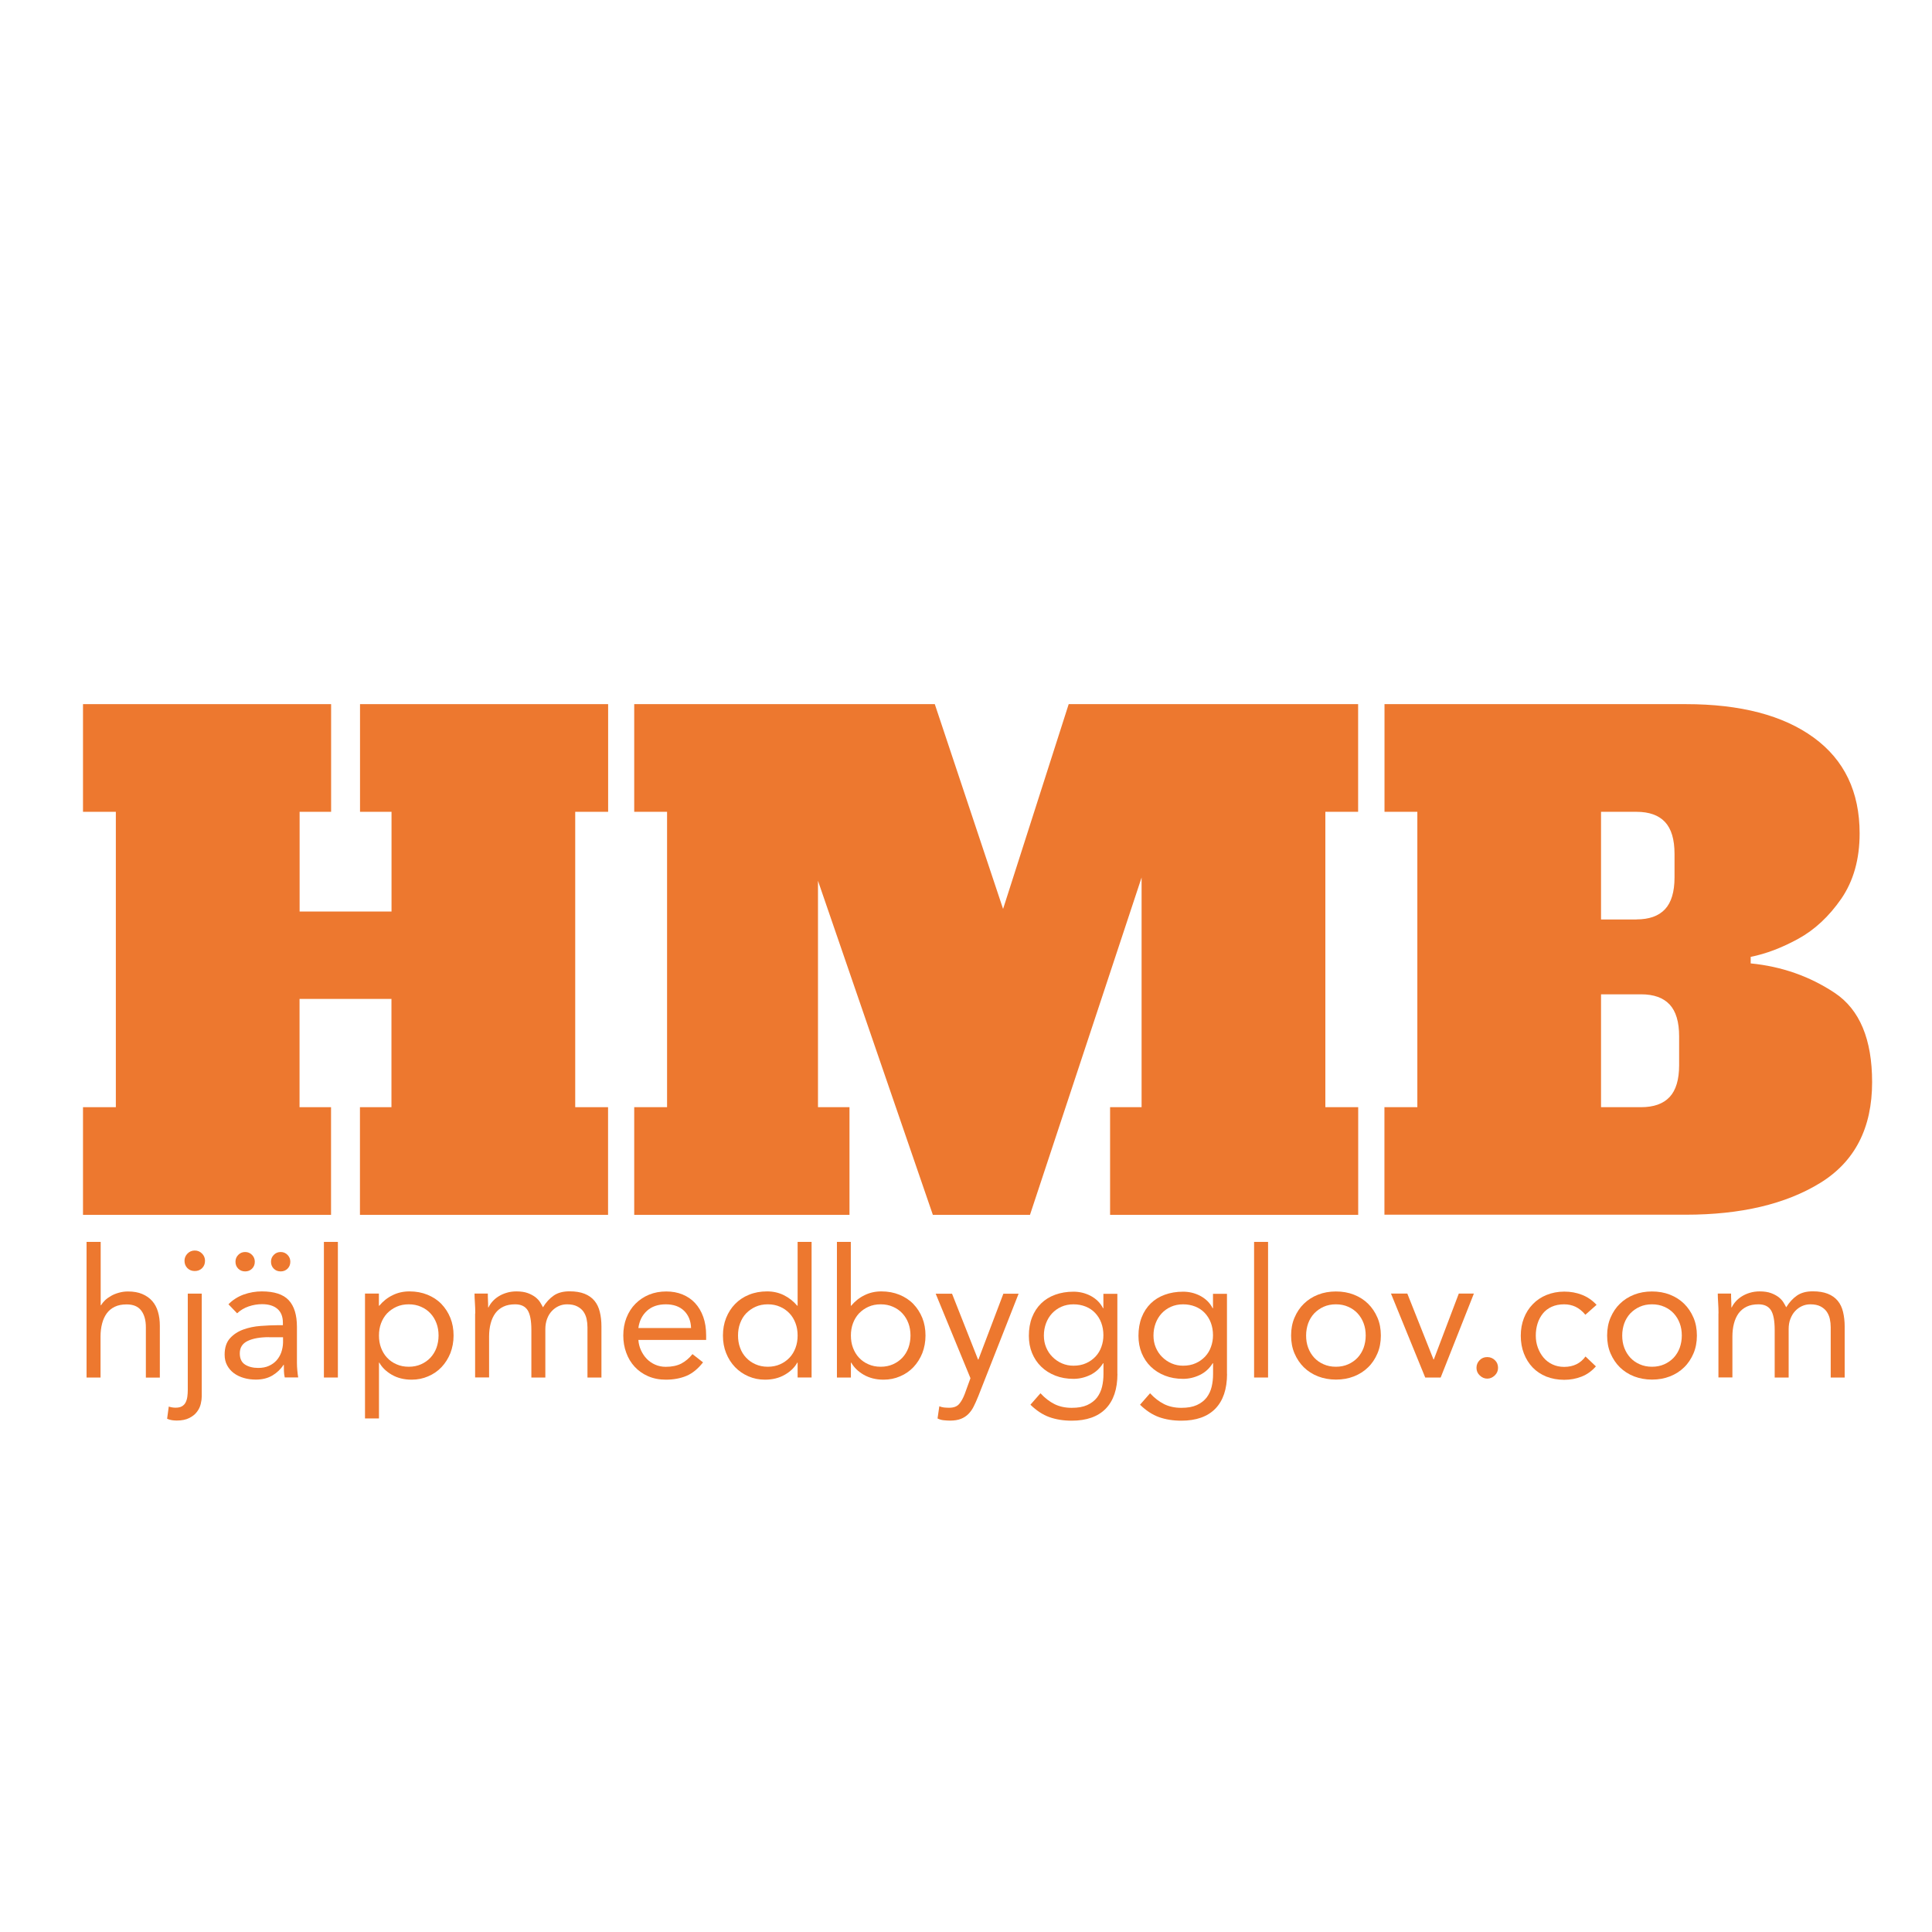
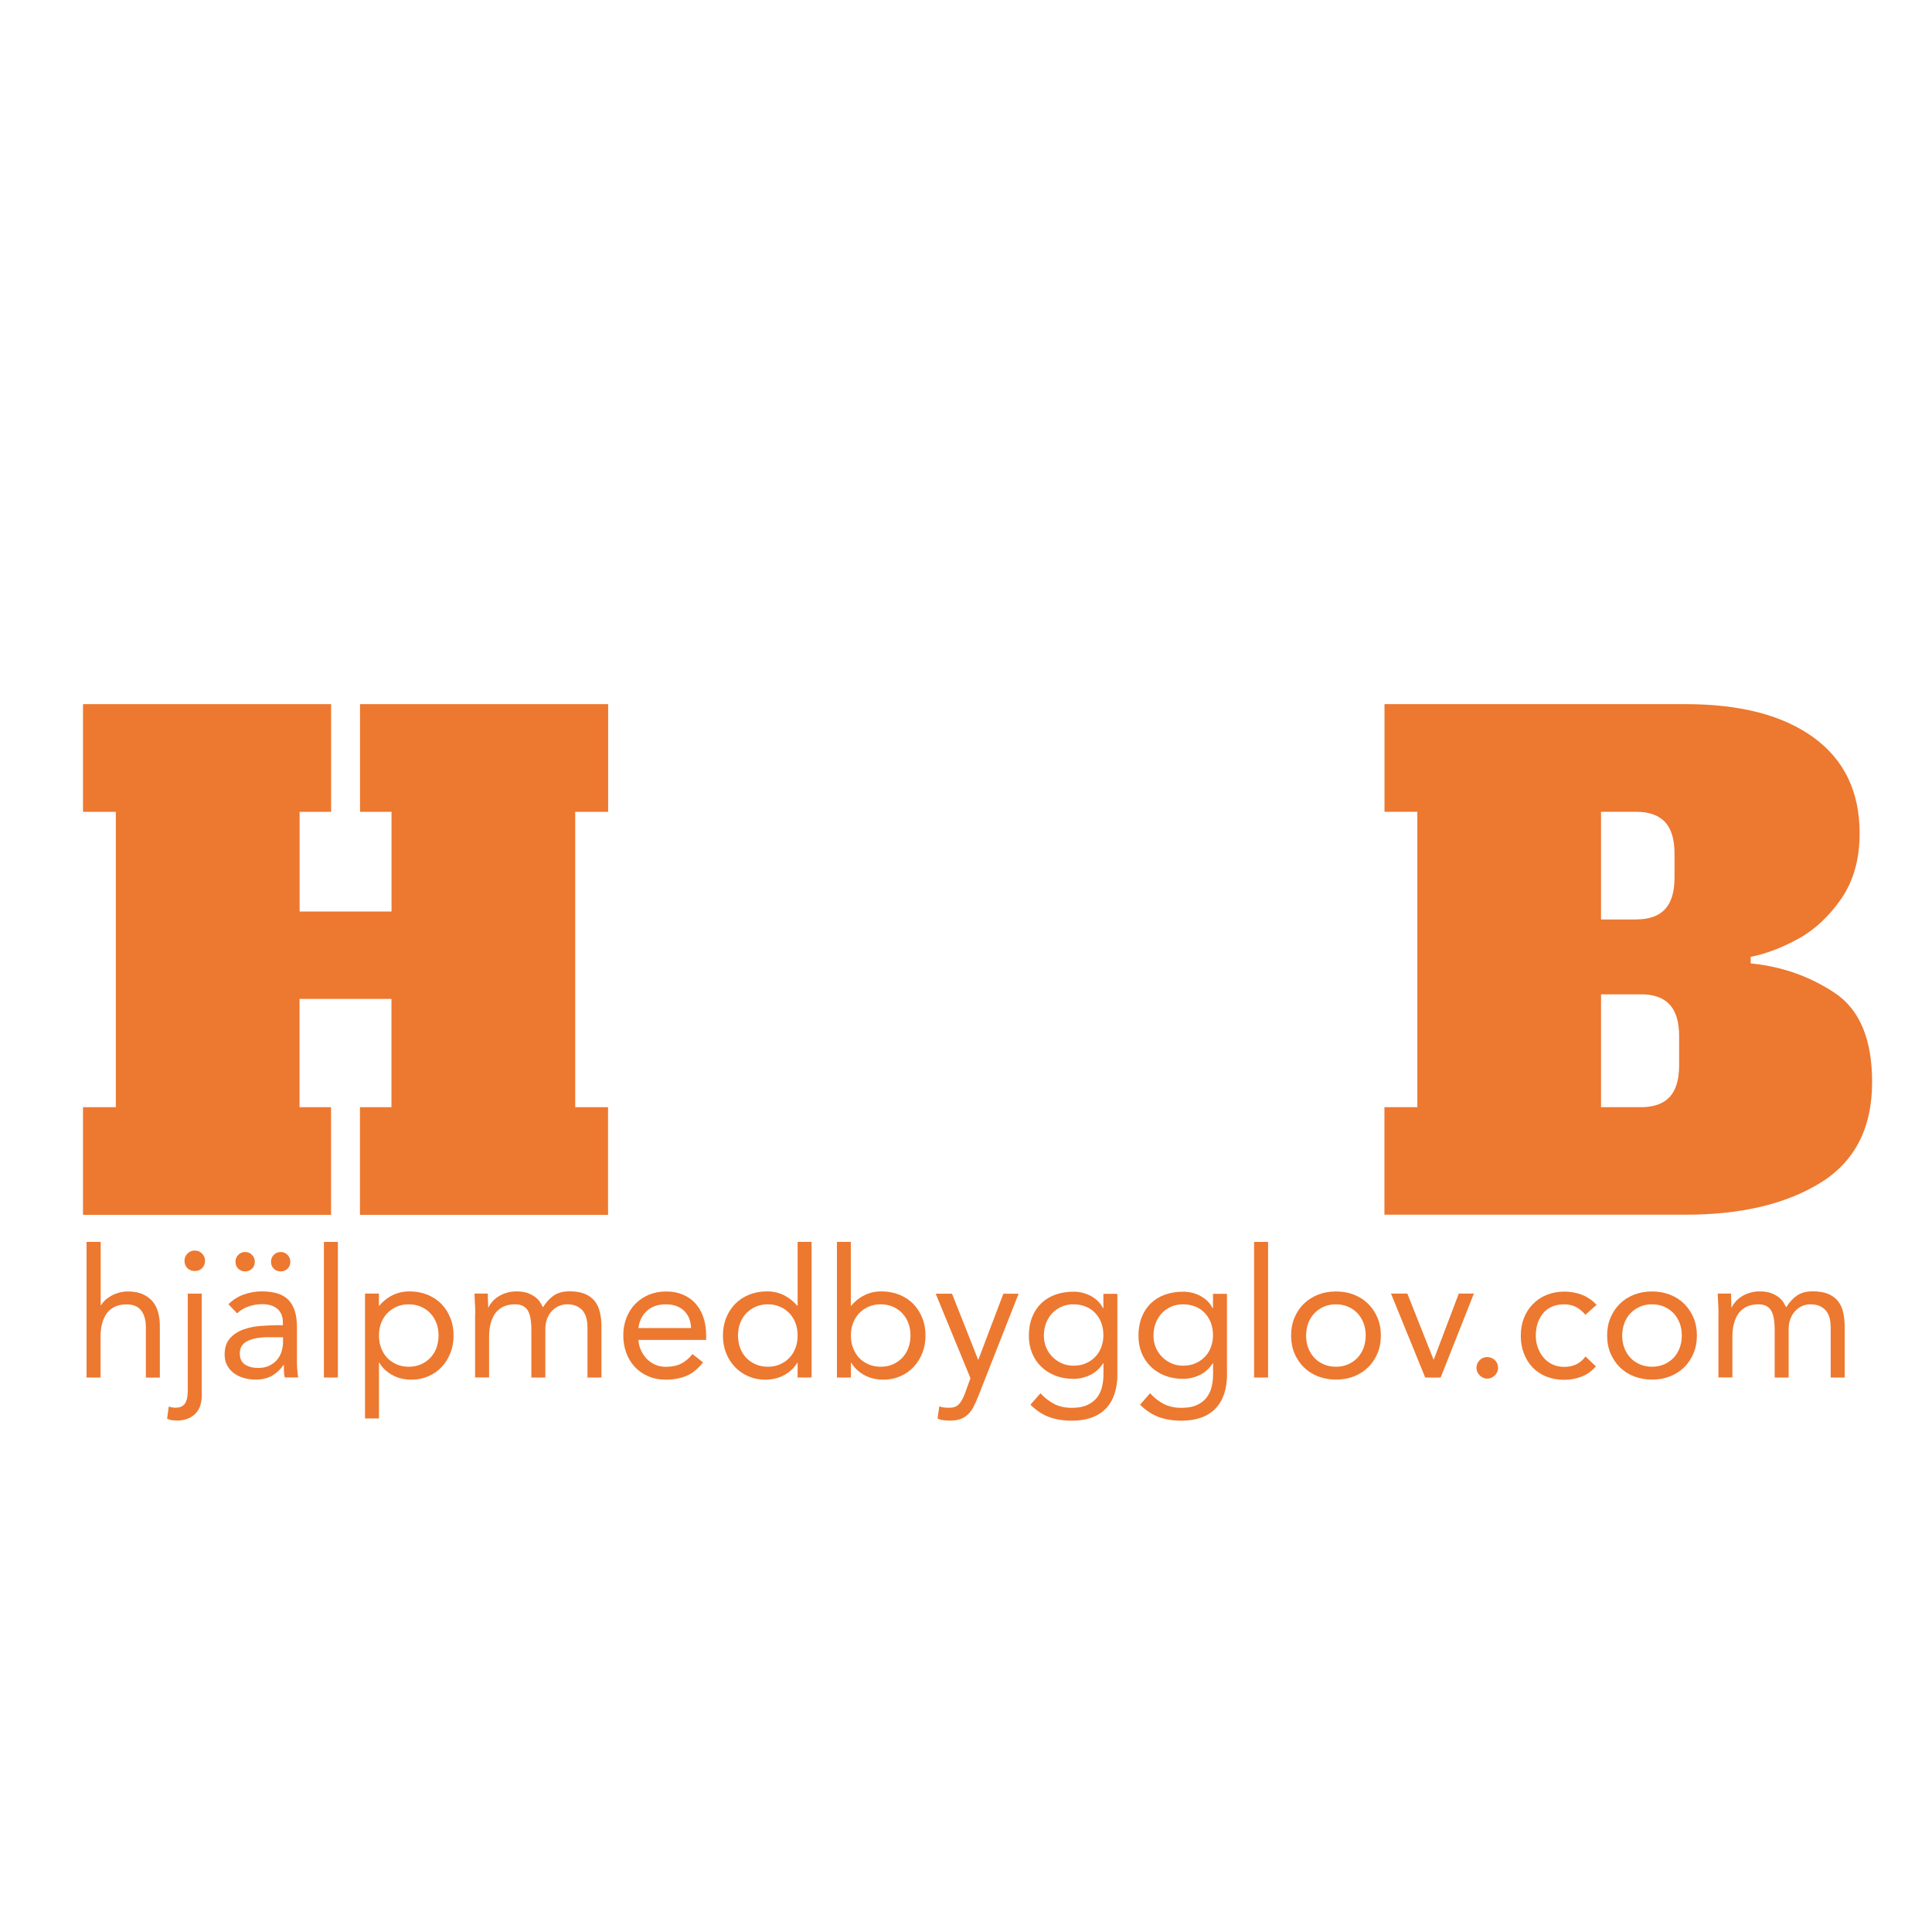
<svg xmlns="http://www.w3.org/2000/svg" id="Lager_1" version="1.1" viewBox="0 0 260 260">
  <defs>
    <style>
      .st0 {
        fill: #ed782f;
      }
    </style>
  </defs>
  <g>
    <path class="st0" d="M81.83,109.25h-4.42v39.75h4.42v14.49h-33.39v-14.49h4.24v-14.57h-12.37v14.57h4.24v14.49H11.17v-14.49h4.42v-39.75h-4.42v-14.49h33.39v14.49h-4.24v13.42h12.37v-13.42h-4.24v-14.49h33.39v14.49Z" />
-     <path class="st0" d="M182.78,109.25h-4.42v39.75h4.42v14.49h-33.39v-14.49h4.24v-30.91l-15.02,45.4h-13.07l-15.46-44.96v30.47h4.24v14.49h-28.97v-14.49h4.42v-39.75h-4.42v-14.49h40.45l9.19,27.56,8.83-27.56h38.95v14.49Z" />
    <path class="st0" d="M186.32,149h4.42v-39.75h-4.42v-14.49h40.54c7.36,0,13.1,1.5,17.22,4.5,4.12,3,6.18,7.3,6.18,12.9,0,3.47-.83,6.4-2.47,8.79-1.65,2.38-3.58,4.18-5.79,5.39-2.21,1.21-4.34,2.02-6.4,2.43v.88c4.18.41,7.95,1.74,11.31,3.97,3.36,2.24,5.03,6.24,5.03,12.01,0,6.18-2.33,10.7-6.98,13.56-4.65,2.86-10.69,4.28-18.11,4.28h-40.54v-14.49ZM220.23,123.73c1.71,0,2.99-.46,3.84-1.37.85-.91,1.28-2.34,1.28-4.28v-3.18c0-1.94-.43-3.37-1.28-4.28-.85-.91-2.13-1.37-3.84-1.37h-4.77v14.49h4.77ZM220.85,149c1.71,0,2.99-.46,3.84-1.37.85-.91,1.28-2.34,1.28-4.28v-3.89c0-1.94-.43-3.37-1.28-4.28-.85-.91-2.13-1.37-3.84-1.37h-5.39v15.19h5.39Z" />
  </g>
  <g>
    <path class="st0" d="M11.67,167.13h1.88v8.52h.05c.13-.22.31-.45.53-.66.23-.22.5-.41.81-.59.31-.18.66-.32,1.05-.43s.8-.17,1.23-.17c.74,0,1.38.11,1.92.34.54.23.99.54,1.34.94s.62.89.78,1.46c.17.57.25,1.2.25,1.87v6.98h-1.88v-6.78c0-.95-.21-1.7-.63-2.25-.42-.55-1.07-.82-1.96-.82-.61,0-1.14.1-1.58.31-.44.21-.81.51-1.09.89-.28.39-.49.84-.63,1.38-.14.53-.21,1.12-.21,1.76v5.5h-1.88v-18.25Z" />
    <path class="st0" d="M27.15,187.92c0,.29-.04.62-.13,1-.09.38-.25.73-.5,1.06-.24.33-.58.61-1.03.84-.44.23-1.01.35-1.7.35-.23,0-.45-.02-.66-.05s-.43-.1-.64-.19l.22-1.64c.31.1.61.15.92.15.35,0,.64-.06.86-.19s.38-.3.49-.52c.11-.22.19-.47.23-.76.04-.29.06-.6.06-.92v-12.96h1.88v13.83ZM24.83,169.67c0-.37.13-.69.4-.97.27-.27.59-.41.98-.41s.71.14.98.41c.27.27.4.6.4.97,0,.4-.13.73-.39.99s-.59.39-.99.39-.73-.13-.99-.39c-.26-.26-.39-.59-.39-.99Z" />
    <path class="st0" d="M30.74,175.53c.58-.6,1.27-1.03,2.06-1.32.8-.28,1.6-.42,2.43-.42,1.67,0,2.88.39,3.62,1.18.74.79,1.11,1.99,1.11,3.6v4.85c0,.32.02.66.05,1,.03.35.07.66.12.95h-1.81c-.06-.26-.1-.54-.11-.86,0-.31-.01-.59-.01-.83h-.05c-.37.58-.87,1.05-1.48,1.42-.62.37-1.36.56-2.23.56-.58,0-1.12-.07-1.63-.22s-.95-.36-1.33-.64c-.38-.28-.68-.63-.91-1.05-.23-.42-.34-.9-.34-1.45,0-.93.24-1.67.72-2.2.48-.53,1.08-.92,1.8-1.18.72-.26,1.49-.42,2.32-.48.83-.06,1.59-.1,2.28-.1h.72v-.34c0-.82-.25-1.44-.74-1.86-.49-.42-1.18-.63-2.06-.63-.61,0-1.21.1-1.8.3s-1.11.51-1.56.93l-1.18-1.23ZM32.99,168.49c.37,0,.68.13.93.39.25.26.37.56.37.92,0,.37-.12.68-.37.93-.25.25-.56.37-.93.37s-.68-.12-.93-.37c-.25-.25-.37-.56-.37-.93s.12-.66.37-.92c.25-.26.56-.39.93-.39ZM36.2,179.95c-1.21,0-2.16.17-2.87.51-.71.34-1.06.89-1.06,1.67,0,.71.24,1.21.71,1.51.47.3,1.07.45,1.77.45.55,0,1.03-.09,1.44-.28.41-.18.75-.43,1.03-.74.27-.31.48-.66.63-1.07.14-.41.23-.85.24-1.32v-.72h-1.88ZM37.77,168.49c.37,0,.68.13.93.39.25.26.37.56.37.92,0,.37-.12.68-.37.93s-.56.37-.93.37-.68-.12-.93-.37c-.25-.25-.37-.56-.37-.93s.12-.66.37-.92c.25-.26.56-.39.93-.39Z" />
    <path class="st0" d="M43.59,167.13h1.88v18.25h-1.88v-18.25Z" />
    <path class="st0" d="M49.11,174.08h1.88v1.64h.05c.51-.61,1.11-1.09,1.8-1.42.68-.34,1.44-.51,2.26-.51.89,0,1.69.15,2.43.45.73.3,1.36.71,1.87,1.24s.92,1.16,1.21,1.88c.29.72.43,1.51.43,2.37s-.15,1.64-.43,2.37c-.29.72-.69,1.35-1.19,1.88s-1.11.95-1.8,1.24c-.69.3-1.43.45-2.22.45-1.01,0-1.9-.22-2.67-.66-.76-.44-1.32-.99-1.68-1.63h-.05v7.51h-1.88v-16.8ZM51,179.73c0,.6.09,1.15.28,1.65s.45.95.81,1.33c.35.38.78.68,1.27.89.49.22,1.04.33,1.65.33s1.16-.11,1.65-.33c.49-.22.91-.51,1.27-.89.35-.38.62-.82.81-1.33.18-.51.28-1.06.28-1.65s-.09-1.15-.28-1.65c-.19-.51-.46-.95-.81-1.33-.35-.38-.78-.68-1.27-.89-.49-.22-1.04-.33-1.65-.33s-1.16.11-1.65.33c-.49.22-.91.52-1.27.89-.35.38-.62.82-.81,1.33-.19.51-.28,1.06-.28,1.65Z" />
    <path class="st0" d="M63.96,176.76c0-.51-.02-1-.05-1.45-.03-.45-.05-.86-.05-1.23h1.79c0,.31,0,.61.02.92.02.31.02.62.02.94h.05c.13-.27.31-.54.54-.8.23-.26.51-.49.83-.69.32-.2.68-.36,1.09-.48.4-.12.84-.18,1.3-.18.61,0,1.12.08,1.53.23.41.15.75.34,1.03.55.27.22.49.45.64.7.15.25.28.47.37.66.42-.68.9-1.2,1.45-1.58.55-.38,1.26-.57,2.12-.57.8,0,1.48.11,2.03.33.55.22.99.53,1.33.94.34.41.58.91.72,1.5.15.59.22,1.24.22,1.97v6.86h-1.88v-6.76c0-.39-.04-.76-.12-1.13s-.23-.7-.43-.99c-.21-.29-.49-.52-.85-.7-.35-.18-.8-.27-1.35-.27-.4,0-.78.08-1.13.24s-.66.39-.93.68-.48.64-.63,1.05-.23.87-.23,1.36v6.52h-1.88v-6.4c0-1.25-.17-2.14-.51-2.67-.34-.52-.89-.78-1.67-.78-.61,0-1.14.1-1.58.31-.44.21-.81.51-1.09.89-.28.39-.49.84-.63,1.38-.14.53-.21,1.12-.21,1.76v5.5h-1.88v-8.62Z" />
    <path class="st0" d="M94.62,183.33c-.68.87-1.42,1.48-2.22,1.82s-1.74.52-2.8.52c-.89,0-1.68-.16-2.39-.47-.71-.31-1.31-.74-1.8-1.27-.49-.53-.87-1.16-1.13-1.88-.27-.72-.4-1.5-.4-2.32,0-.87.14-1.67.43-2.4.29-.73.69-1.36,1.21-1.88.52-.52,1.13-.93,1.83-1.22.71-.29,1.48-.43,2.32-.43.79,0,1.51.13,2.17.4.66.27,1.23.65,1.7,1.16.47.51.84,1.13,1.1,1.86.26.73.39,1.56.39,2.5v.6h-9.12c.03.48.15.95.35,1.39.2.44.46.83.78,1.16.32.33.7.59,1.13.78.43.19.91.29,1.42.29.82,0,1.51-.14,2.08-.43.56-.29,1.07-.72,1.52-1.28l1.42,1.11ZM93,178.72c-.03-.97-.35-1.74-.94-2.32-.6-.58-1.42-.87-2.46-.87s-1.89.29-2.53.87c-.64.58-1.03,1.35-1.16,2.32h7.1Z" />
    <path class="st0" d="M107.34,183.38h-.05c-.35.64-.91,1.19-1.68,1.63-.76.44-1.65.66-2.67.66-.79,0-1.53-.15-2.22-.45-.69-.3-1.29-.71-1.8-1.24-.51-.53-.91-1.16-1.2-1.88-.29-.72-.43-1.51-.43-2.37s.14-1.64.43-2.37c.29-.72.69-1.35,1.21-1.88s1.14-.95,1.87-1.24c.73-.3,1.54-.45,2.43-.45.82,0,1.57.17,2.26.51.68.34,1.28.81,1.8,1.42h.05v-8.59h1.88v18.25h-1.88v-2ZM107.34,179.73c0-.6-.09-1.15-.28-1.65-.19-.51-.45-.95-.81-1.33s-.78-.68-1.27-.89c-.49-.22-1.04-.33-1.65-.33s-1.16.11-1.65.33c-.49.22-.91.52-1.27.89s-.62.82-.81,1.33c-.19.51-.28,1.06-.28,1.65s.09,1.15.28,1.65c.18.51.45.95.81,1.33s.78.68,1.27.89c.49.22,1.04.33,1.65.33s1.16-.11,1.65-.33c.49-.22.91-.51,1.27-.89s.62-.82.81-1.33.28-1.06.28-1.65Z" />
    <path class="st0" d="M112.62,167.13h1.88v8.59h.05c.51-.61,1.11-1.09,1.8-1.42.68-.34,1.44-.51,2.26-.51.89,0,1.69.15,2.43.45.73.3,1.36.71,1.87,1.24s.92,1.16,1.21,1.88c.29.72.43,1.51.43,2.37s-.15,1.64-.43,2.37c-.29.72-.69,1.35-1.19,1.88s-1.11.95-1.8,1.24c-.69.3-1.43.45-2.22.45-1.01,0-1.9-.22-2.67-.66-.76-.44-1.32-.99-1.68-1.63h-.05v2h-1.88v-18.25ZM114.51,179.73c0,.6.09,1.15.28,1.65s.45.95.81,1.33c.35.38.78.68,1.27.89.49.22,1.04.33,1.65.33s1.16-.11,1.65-.33c.49-.22.91-.51,1.27-.89.35-.38.62-.82.81-1.33.18-.51.28-1.06.28-1.65s-.09-1.15-.28-1.65c-.19-.51-.46-.95-.81-1.33-.35-.38-.78-.68-1.27-.89-.49-.22-1.04-.33-1.65-.33s-1.16.11-1.65.33c-.49.22-.91.52-1.27.89-.35.38-.62.82-.81,1.33-.19.51-.28,1.06-.28,1.65Z" />
    <path class="st0" d="M131.62,187.97c-.19.48-.39.92-.59,1.32s-.44.73-.72,1.01c-.28.28-.62.5-1.01.65-.39.15-.87.23-1.44.23-.27,0-.56-.02-.86-.05s-.58-.11-.83-.24l.24-1.64c.19.08.39.13.6.16.21.02.45.04.72.04.61,0,1.06-.17,1.35-.51.29-.34.54-.79.75-1.35l.77-2.12-4.68-11.37h2.2l3.5,8.86h.05l3.36-8.86h2.05l-5.46,13.88Z" />
    <path class="st0" d="M150.38,184.88c0,2.06-.53,3.62-1.58,4.7-1.05,1.07-2.58,1.61-4.57,1.61-1.11,0-2.11-.16-3.01-.48-.89-.32-1.74-.88-2.55-1.67l1.35-1.54c.59.64,1.23,1.13,1.89,1.46s1.44.5,2.31.5,1.53-.12,2.09-.37c.55-.25.99-.59,1.32-1.01.32-.43.55-.91.68-1.46s.19-1.12.19-1.71v-1.45h-.05c-.45.72-1.04,1.25-1.76,1.59s-1.46.51-2.22.51c-.89,0-1.7-.14-2.44-.43-.74-.29-1.38-.69-1.91-1.21-.53-.51-.94-1.13-1.23-1.83-.29-.71-.43-1.48-.43-2.32,0-.92.14-1.75.43-2.49.29-.74.7-1.36,1.22-1.87.52-.51,1.15-.9,1.89-1.17s1.56-.41,2.46-.41c.39,0,.77.04,1.16.13.39.09.76.23,1.12.41.36.19.69.42.98.7s.53.61.72.98h.05v-1.93h1.88v10.79ZM140.48,179.73c0,.58.1,1.11.31,1.61.21.49.49.92.86,1.28.36.36.78.65,1.27.86.48.21,1,.31,1.54.31.64,0,1.21-.11,1.71-.34.5-.22.92-.53,1.27-.9.35-.38.61-.81.78-1.3.18-.49.27-1.01.27-1.56,0-.61-.1-1.17-.29-1.68-.19-.51-.47-.95-.82-1.32-.35-.37-.78-.66-1.28-.86-.5-.2-1.05-.3-1.64-.3s-1.14.11-1.63.33c-.49.22-.91.52-1.25.89-.35.38-.62.82-.81,1.33-.19.51-.29,1.06-.29,1.65Z" />
    <path class="st0" d="M165.13,184.88c0,2.06-.53,3.62-1.58,4.7-1.05,1.07-2.58,1.61-4.57,1.61-1.11,0-2.11-.16-3.01-.48-.89-.32-1.74-.88-2.55-1.67l1.35-1.54c.59.64,1.23,1.13,1.89,1.46s1.44.5,2.31.5,1.53-.12,2.09-.37c.55-.25.99-.59,1.32-1.01.32-.43.55-.91.68-1.46s.19-1.12.19-1.71v-1.45h-.05c-.45.72-1.04,1.25-1.76,1.59s-1.46.51-2.22.51c-.89,0-1.7-.14-2.44-.43-.74-.29-1.38-.69-1.91-1.21-.53-.51-.94-1.13-1.23-1.83-.29-.71-.43-1.48-.43-2.32,0-.92.14-1.75.43-2.49.29-.74.7-1.36,1.22-1.87.52-.51,1.15-.9,1.89-1.17s1.56-.41,2.46-.41c.39,0,.77.04,1.16.13.39.09.76.23,1.12.41.36.19.69.42.98.7s.53.61.72.98h.05v-1.93h1.88v10.79ZM155.23,179.73c0,.58.1,1.11.31,1.61.21.49.49.92.86,1.28.36.36.78.65,1.27.86.48.21,1,.31,1.54.31.64,0,1.21-.11,1.71-.34.5-.22.92-.53,1.27-.9.35-.38.61-.81.78-1.3.18-.49.27-1.01.27-1.56,0-.61-.1-1.17-.29-1.68-.19-.51-.47-.95-.82-1.32-.35-.37-.78-.66-1.28-.86-.5-.2-1.05-.3-1.64-.3s-1.14.11-1.63.33c-.49.22-.91.52-1.25.89-.35.38-.62.82-.81,1.33-.19.51-.29,1.06-.29,1.65Z" />
    <path class="st0" d="M168.77,167.13h1.88v18.25h-1.88v-18.25Z" />
    <path class="st0" d="M173.75,179.73c0-.88.15-1.69.46-2.41.31-.72.72-1.35,1.26-1.87.53-.52,1.17-.93,1.91-1.22.74-.29,1.54-.43,2.41-.43s1.67.14,2.41.43c.74.29,1.38.7,1.91,1.22.53.52.95,1.15,1.26,1.87.31.72.46,1.53.46,2.41s-.15,1.69-.46,2.41c-.31.72-.72,1.35-1.26,1.87-.53.52-1.17.93-1.91,1.22-.74.29-1.54.43-2.41.43s-1.67-.15-2.41-.43c-.74-.29-1.38-.7-1.91-1.22-.53-.52-.95-1.15-1.26-1.87-.31-.72-.46-1.53-.46-2.41ZM175.77,179.73c0,.6.09,1.15.28,1.65.19.51.46.95.81,1.33.35.38.78.68,1.27.89.49.22,1.04.33,1.65.33s1.16-.11,1.65-.33c.49-.22.91-.51,1.27-.89.35-.38.62-.82.81-1.33.18-.51.28-1.06.28-1.65s-.09-1.15-.28-1.65c-.19-.51-.46-.95-.81-1.33-.35-.38-.78-.68-1.27-.89-.49-.22-1.04-.33-1.65-.33s-1.16.11-1.65.33c-.49.22-.91.52-1.27.89-.35.38-.62.82-.81,1.33-.18.51-.28,1.06-.28,1.65Z" />
    <path class="st0" d="M193.88,185.38h-2.08l-4.61-11.3h2.2l3.52,8.86h.05l3.36-8.86h2.03l-4.47,11.3Z" />
    <path class="st0" d="M200.15,182.63c.4,0,.74.14,1.03.42s.42.62.42,1.03-.15.75-.45,1.03-.63.42-1,.42-.7-.14-1-.42-.45-.62-.45-1.03.14-.74.42-1.03.62-.42,1.03-.42Z" />
    <path class="st0" d="M213.33,176.91c-.4-.48-.84-.83-1.3-1.05-.47-.22-.98-.33-1.54-.33-.63,0-1.18.11-1.67.33-.48.22-.88.52-1.19.91-.31.39-.55.83-.71,1.34s-.24,1.05-.24,1.63.09,1.12.28,1.63c.19.51.44.95.77,1.34.33.39.73.69,1.2.91.47.22.99.33,1.57.33,1.24,0,2.2-.47,2.87-1.4l1.4,1.33c-.55.63-1.19,1.09-1.93,1.38-.74.29-1.52.43-2.34.43-.87,0-1.67-.15-2.39-.43-.72-.29-1.34-.7-1.85-1.23s-.9-1.16-1.18-1.88c-.28-.72-.42-1.52-.42-2.39s.14-1.64.42-2.37c.28-.72.68-1.35,1.2-1.88.51-.53,1.13-.95,1.85-1.24s1.51-.45,2.38-.45,1.63.14,2.38.43c.75.29,1.4.74,1.97,1.35l-1.5,1.33Z" />
    <path class="st0" d="M216.28,179.73c0-.88.15-1.69.46-2.41.31-.72.72-1.35,1.26-1.87.53-.52,1.17-.93,1.91-1.22.74-.29,1.54-.43,2.41-.43s1.67.14,2.41.43c.74.29,1.38.7,1.91,1.22.53.52.95,1.15,1.26,1.87.31.72.46,1.53.46,2.41s-.15,1.69-.46,2.41c-.31.72-.72,1.35-1.26,1.87-.53.52-1.17.93-1.91,1.22-.74.29-1.54.43-2.41.43s-1.67-.15-2.41-.43c-.74-.29-1.38-.7-1.91-1.22-.53-.52-.95-1.15-1.26-1.87-.31-.72-.46-1.53-.46-2.41ZM218.31,179.73c0,.6.09,1.15.28,1.65.19.51.46.95.81,1.33.35.38.78.68,1.27.89.49.22,1.04.33,1.65.33s1.16-.11,1.65-.33c.49-.22.91-.51,1.27-.89.35-.38.62-.82.81-1.33.18-.51.28-1.06.28-1.65s-.09-1.15-.28-1.65c-.19-.51-.46-.95-.81-1.33-.35-.38-.78-.68-1.27-.89-.49-.22-1.04-.33-1.65-.33s-1.16.11-1.65.33c-.49.22-.91.52-1.27.89-.35.38-.62.82-.81,1.33-.18.51-.28,1.06-.28,1.65Z" />
    <path class="st0" d="M231.27,176.76c0-.51-.02-1-.05-1.45-.03-.45-.05-.86-.05-1.23h1.79c0,.31,0,.61.02.92s.02.62.02.94h.05c.13-.27.31-.54.54-.8.23-.26.51-.49.83-.69.32-.2.68-.36,1.09-.48.4-.12.84-.18,1.3-.18.61,0,1.12.08,1.53.23s.75.34,1.03.55c.27.22.49.45.64.7.15.25.28.47.37.66.42-.68.9-1.2,1.45-1.58s1.26-.57,2.12-.57c.8,0,1.48.11,2.03.33.55.22.99.53,1.33.94.34.41.58.91.72,1.5.14.59.22,1.24.22,1.97v6.86h-1.88v-6.76c0-.39-.04-.76-.12-1.13-.08-.37-.23-.7-.43-.99-.21-.29-.49-.52-.84-.7-.35-.18-.81-.27-1.35-.27-.4,0-.78.08-1.13.24-.35.16-.66.39-.93.68s-.47.64-.63,1.05-.23.87-.23,1.36v6.52h-1.88v-6.4c0-1.25-.17-2.14-.51-2.67-.34-.52-.89-.78-1.67-.78-.61,0-1.14.1-1.58.31-.44.21-.8.51-1.09.89-.28.39-.49.84-.63,1.38-.14.53-.21,1.12-.21,1.76v5.5h-1.88v-8.62Z" />
  </g>
</svg>